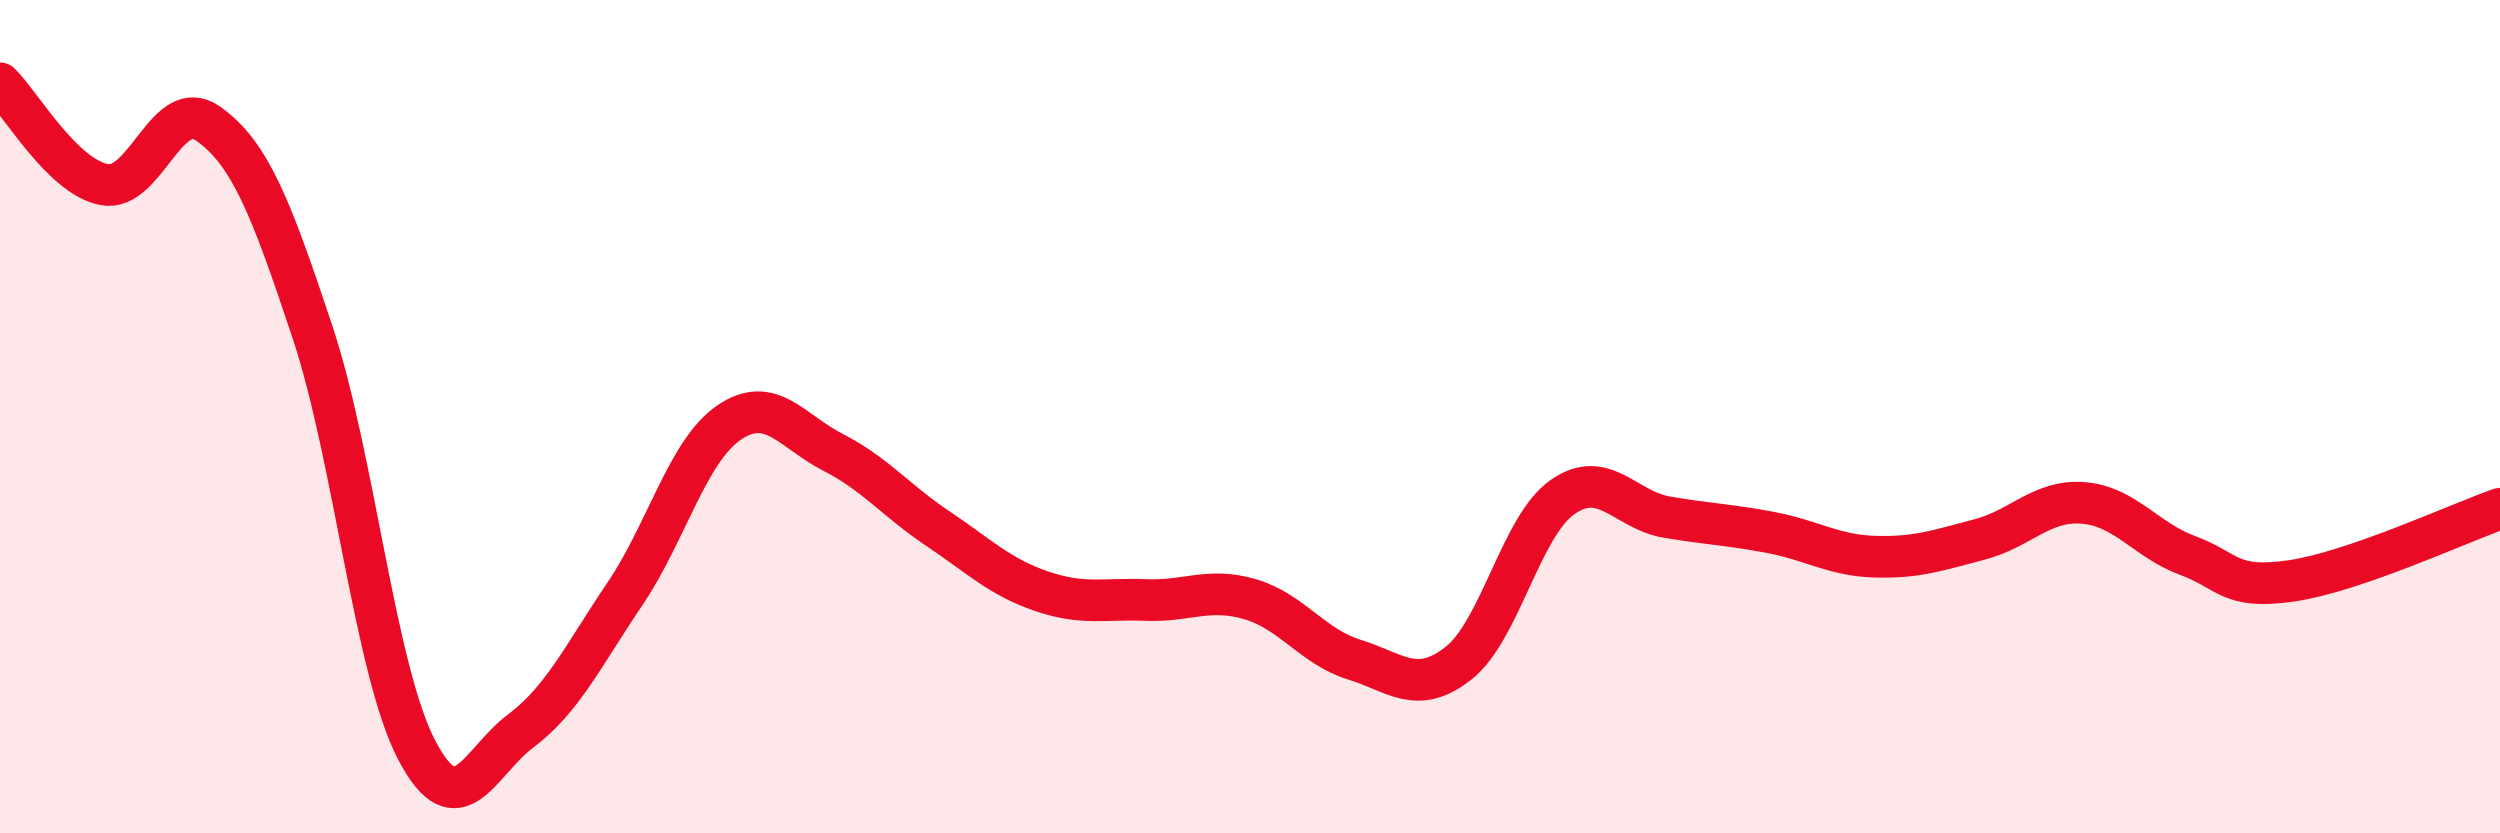
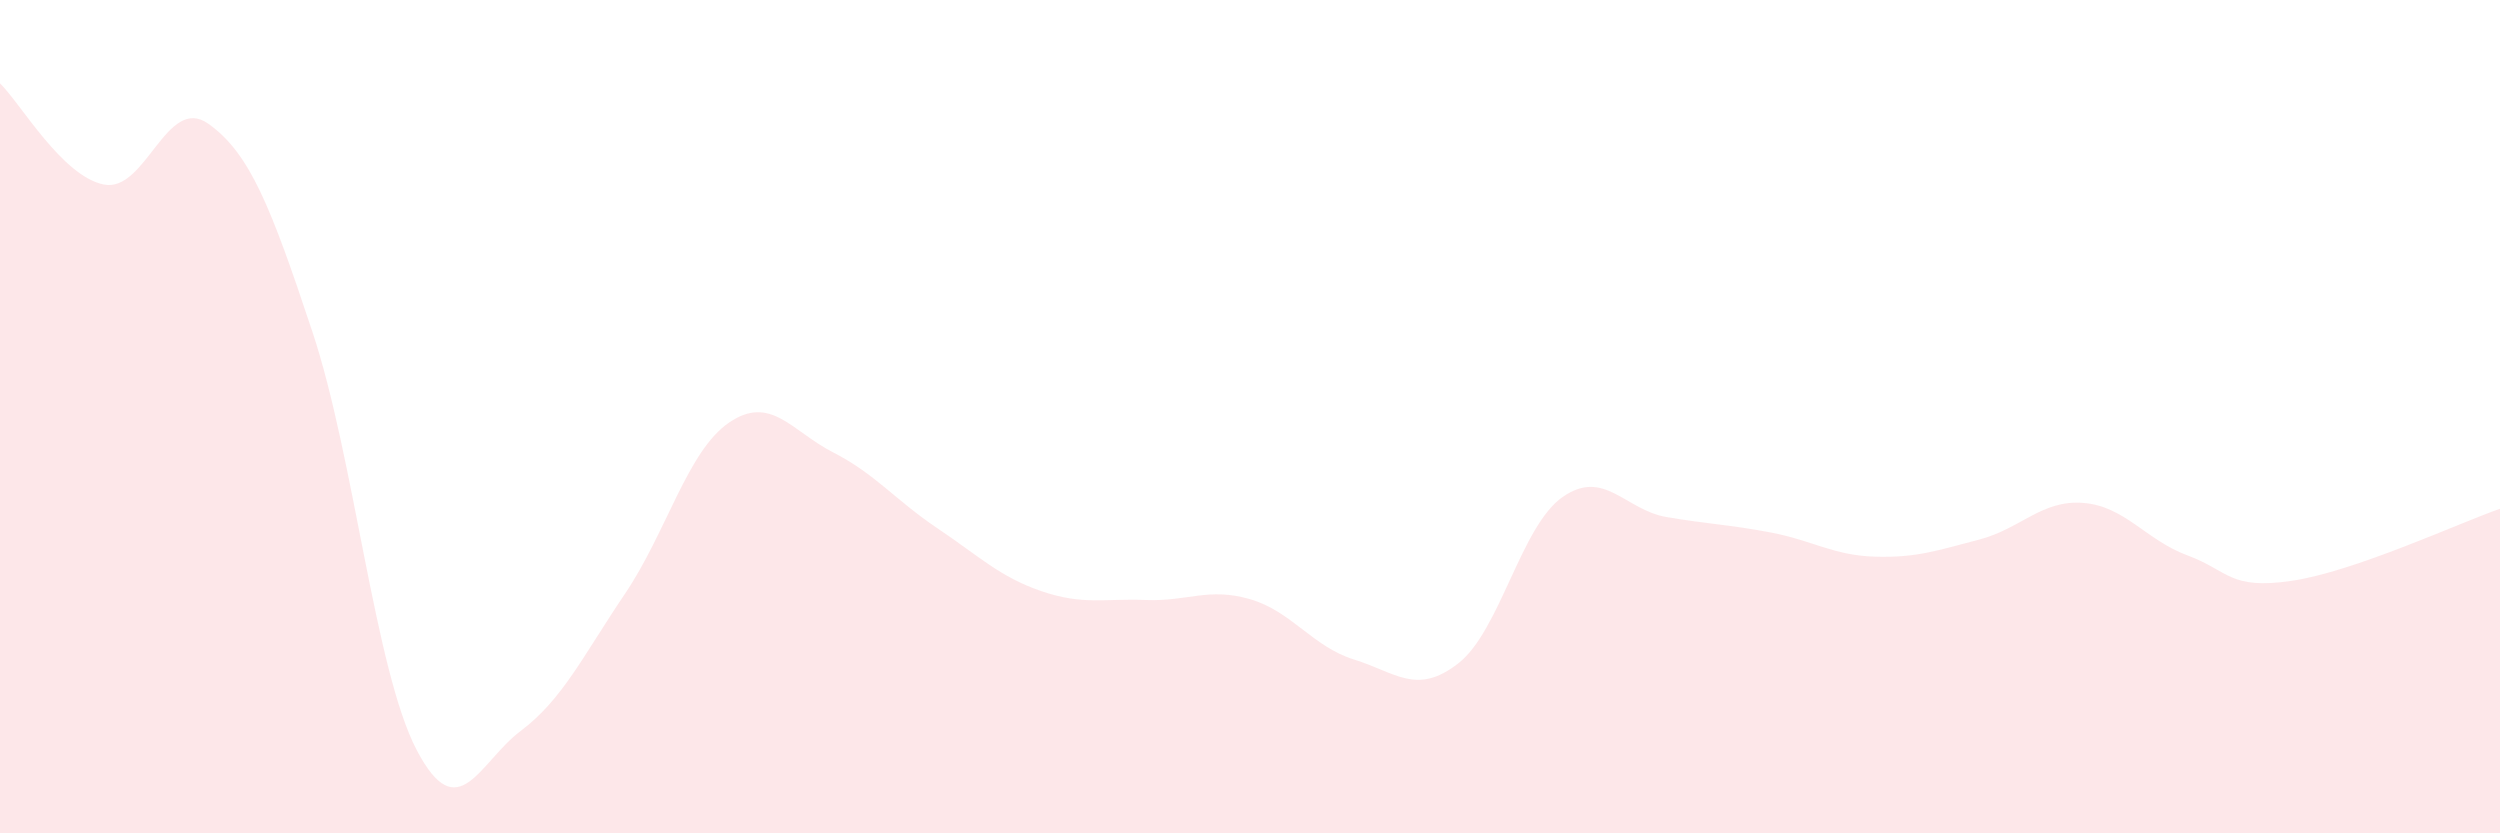
<svg xmlns="http://www.w3.org/2000/svg" width="60" height="20" viewBox="0 0 60 20">
  <path d="M 0,2 C 0.5,2.49 1.5,4.24 2.5,4.43 C 3.5,4.62 4,2.26 5,2.97 C 6,3.68 6.5,4.96 7.5,7.97 C 8.5,10.98 9,16.09 10,18 C 11,19.91 11.5,18.29 12.5,17.54 C 13.5,16.79 14,15.73 15,14.25 C 16,12.77 16.5,10.82 17.5,10.14 C 18.5,9.46 19,10.35 20,10.86 C 21,11.37 21.5,12.01 22.5,12.68 C 23.5,13.35 24,13.85 25,14.19 C 26,14.53 26.5,14.36 27.5,14.4 C 28.5,14.44 29,14.09 30,14.38 C 31,14.67 31.5,15.52 32.5,15.83 C 33.5,16.14 34,16.7 35,15.92 C 36,15.14 36.5,12.63 37.5,11.93 C 38.5,11.23 39,12.24 40,12.41 C 41,12.58 41.5,12.59 42.5,12.78 C 43.5,12.97 44,13.33 45,13.36 C 46,13.39 46.5,13.21 47.5,12.95 C 48.5,12.69 49,11.99 50,12.07 C 51,12.15 51.5,12.96 52.5,13.33 C 53.5,13.7 53.5,14.16 55,13.94 C 56.5,13.72 59,12.56 60,12.21L60 20L0 20Z" fill="#EB0A25" opacity="0.1" stroke-linecap="round" stroke-linejoin="round" />
-   <path d="M 0,2 C 0.5,2.49 1.5,4.24 2.5,4.43 C 3.5,4.62 4,2.26 5,2.97 C 6,3.68 6.5,4.96 7.5,7.97 C 8.5,10.98 9,16.09 10,18 C 11,19.91 11.5,18.29 12.5,17.54 C 13.5,16.79 14,15.73 15,14.25 C 16,12.77 16.5,10.82 17.5,10.14 C 18.5,9.46 19,10.35 20,10.86 C 21,11.37 21.5,12.01 22.5,12.68 C 23.5,13.35 24,13.85 25,14.19 C 26,14.53 26.5,14.36 27.5,14.4 C 28.5,14.44 29,14.09 30,14.38 C 31,14.67 31.5,15.52 32.5,15.83 C 33.5,16.14 34,16.7 35,15.92 C 36,15.14 36.5,12.63 37.5,11.93 C 38.5,11.23 39,12.24 40,12.41 C 41,12.58 41.5,12.59 42.5,12.78 C 43.5,12.97 44,13.33 45,13.36 C 46,13.39 46.5,13.21 47.5,12.95 C 48.5,12.69 49,11.99 50,12.07 C 51,12.15 51.5,12.96 52.5,13.33 C 53.5,13.7 53.5,14.16 55,13.94 C 56.5,13.72 59,12.56 60,12.21" stroke="#EB0A25" stroke-width="1" fill="none" stroke-linecap="round" stroke-linejoin="round" />
</svg>